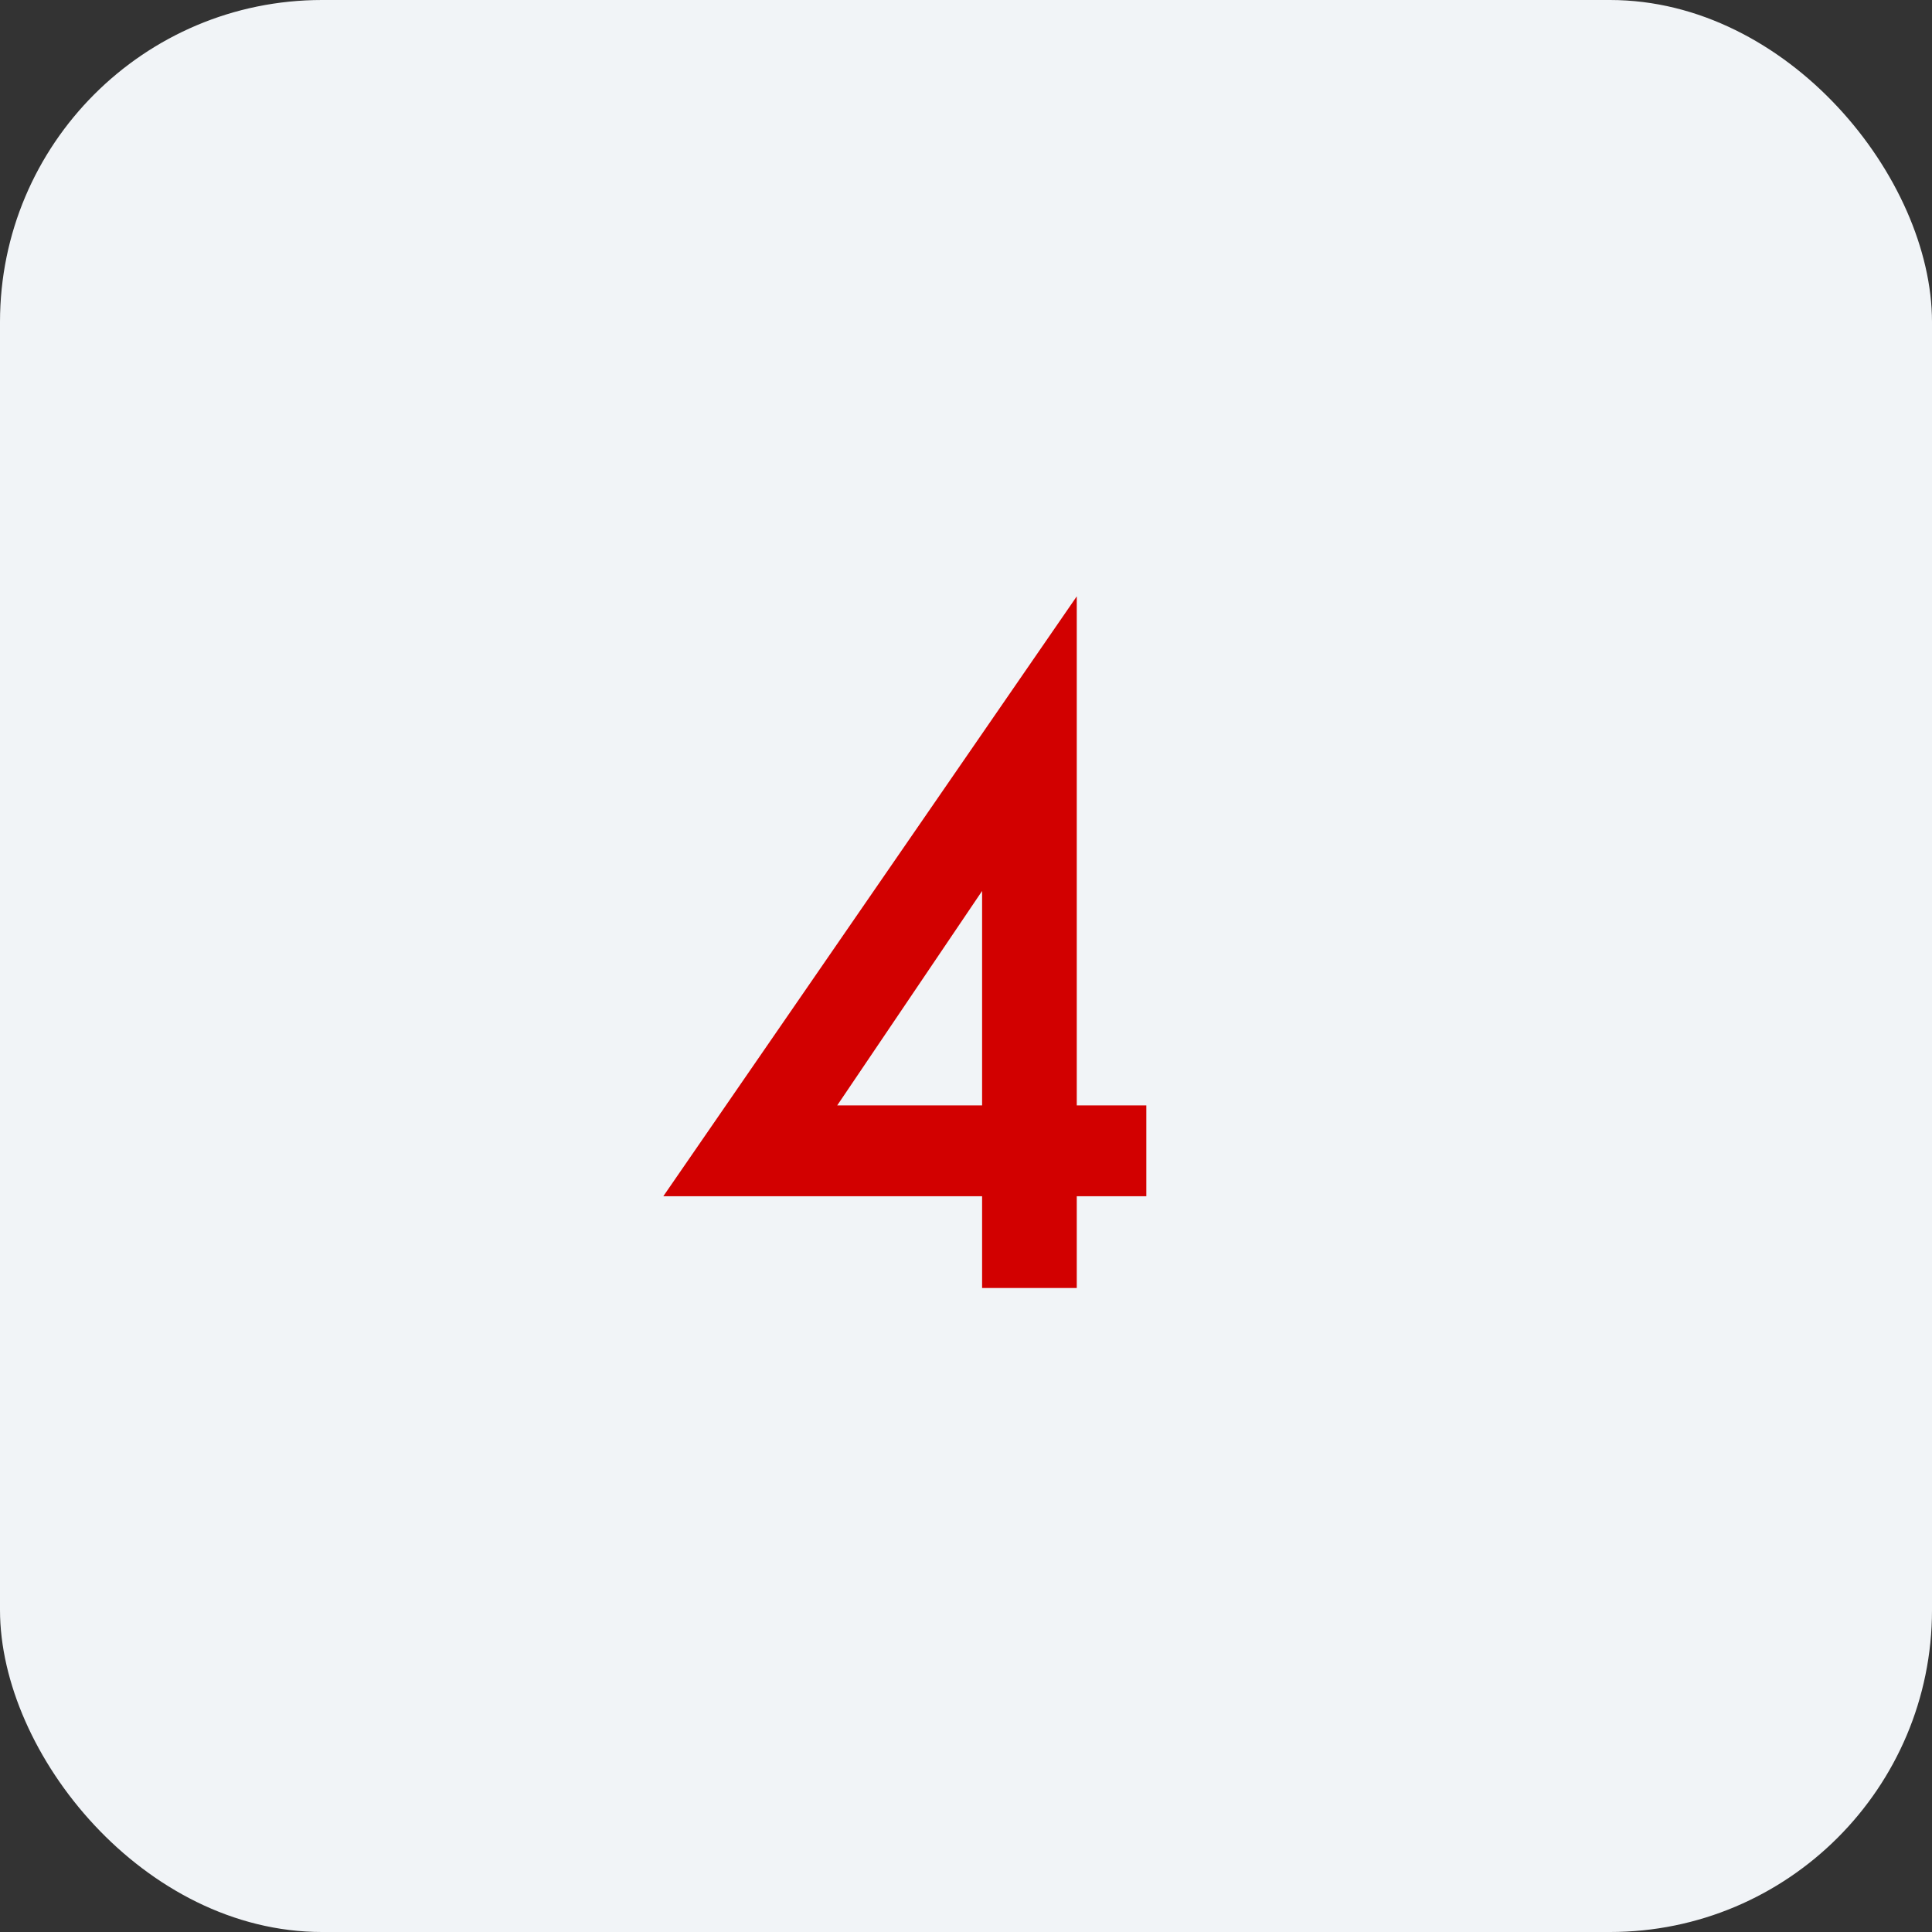
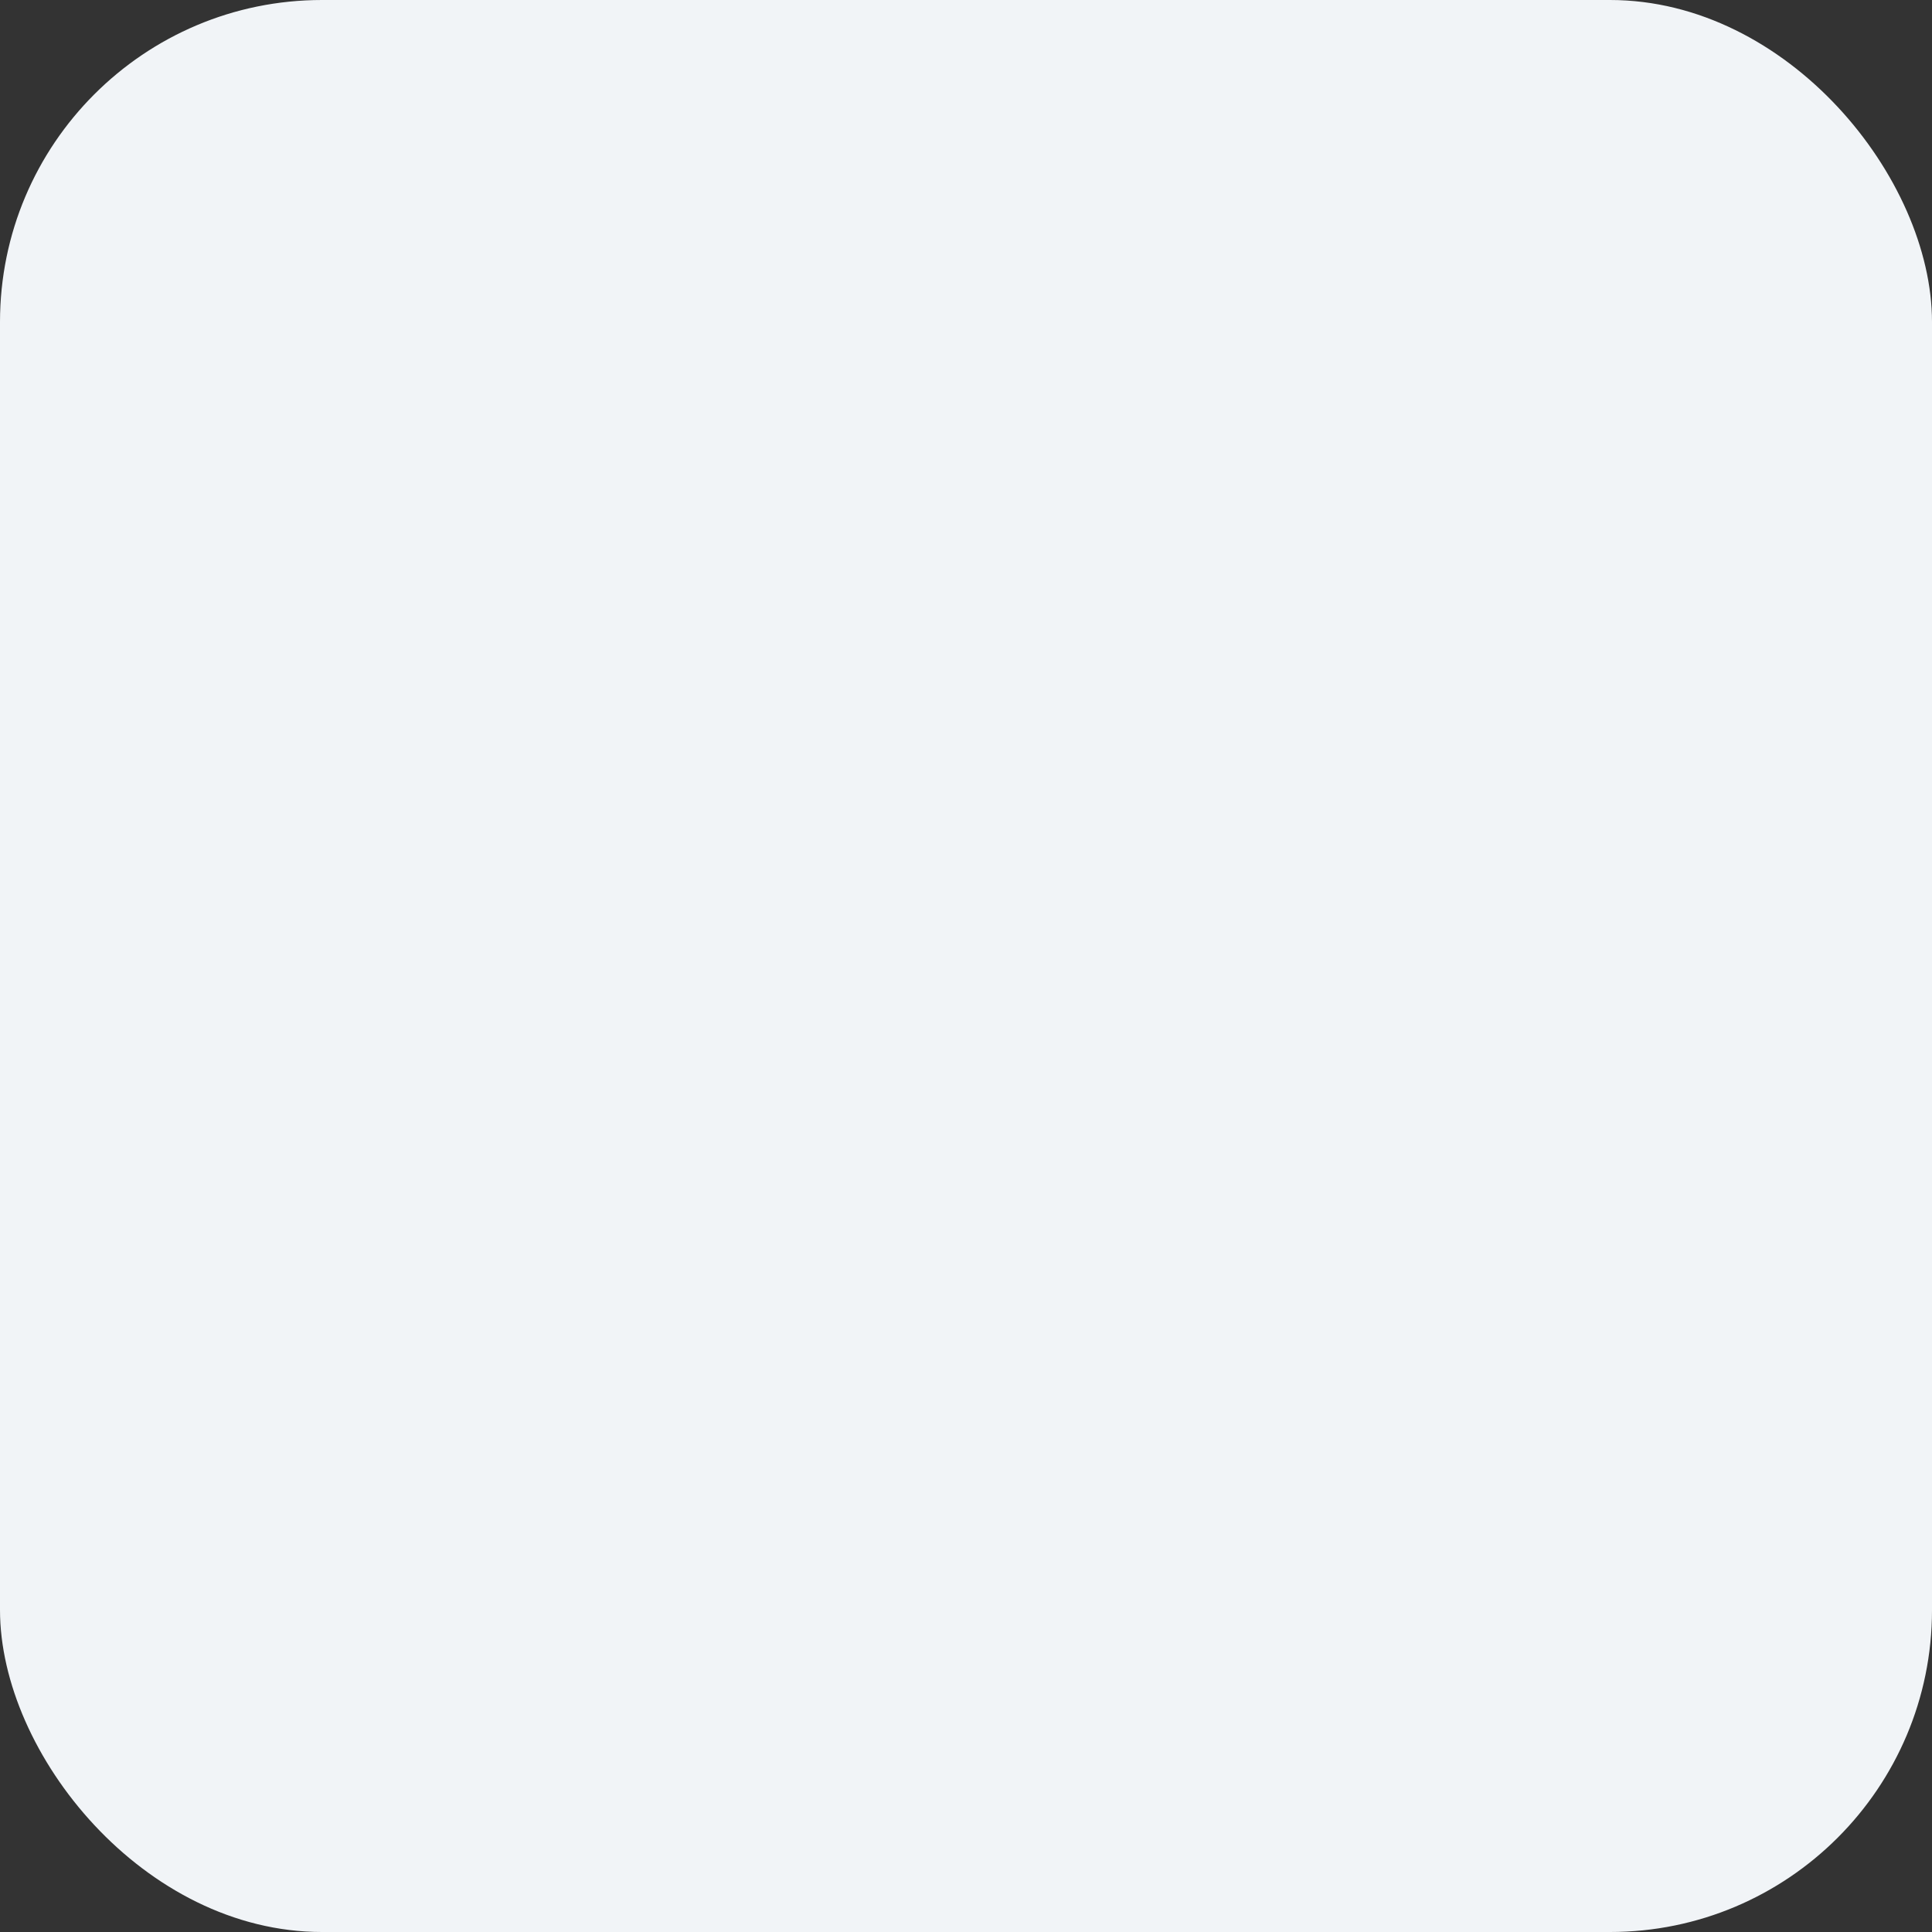
<svg xmlns="http://www.w3.org/2000/svg" width="24" height="24" viewBox="0 0 24 24" fill="none">
  <rect x="0" y="0" width="24" height="24" fill="#333333" stroke="none" />
  <rect width="24" height="24" rx="4" fill="#F1F4F7" />
-   <path d="M13.376 7.408V13.732H14.24V14.86H13.376V16H12.2V14.86H8.24L13.376 7.408ZM10.4 13.732H12.2V11.068L10.4 13.732Z" fill="#D20000" />
</svg>